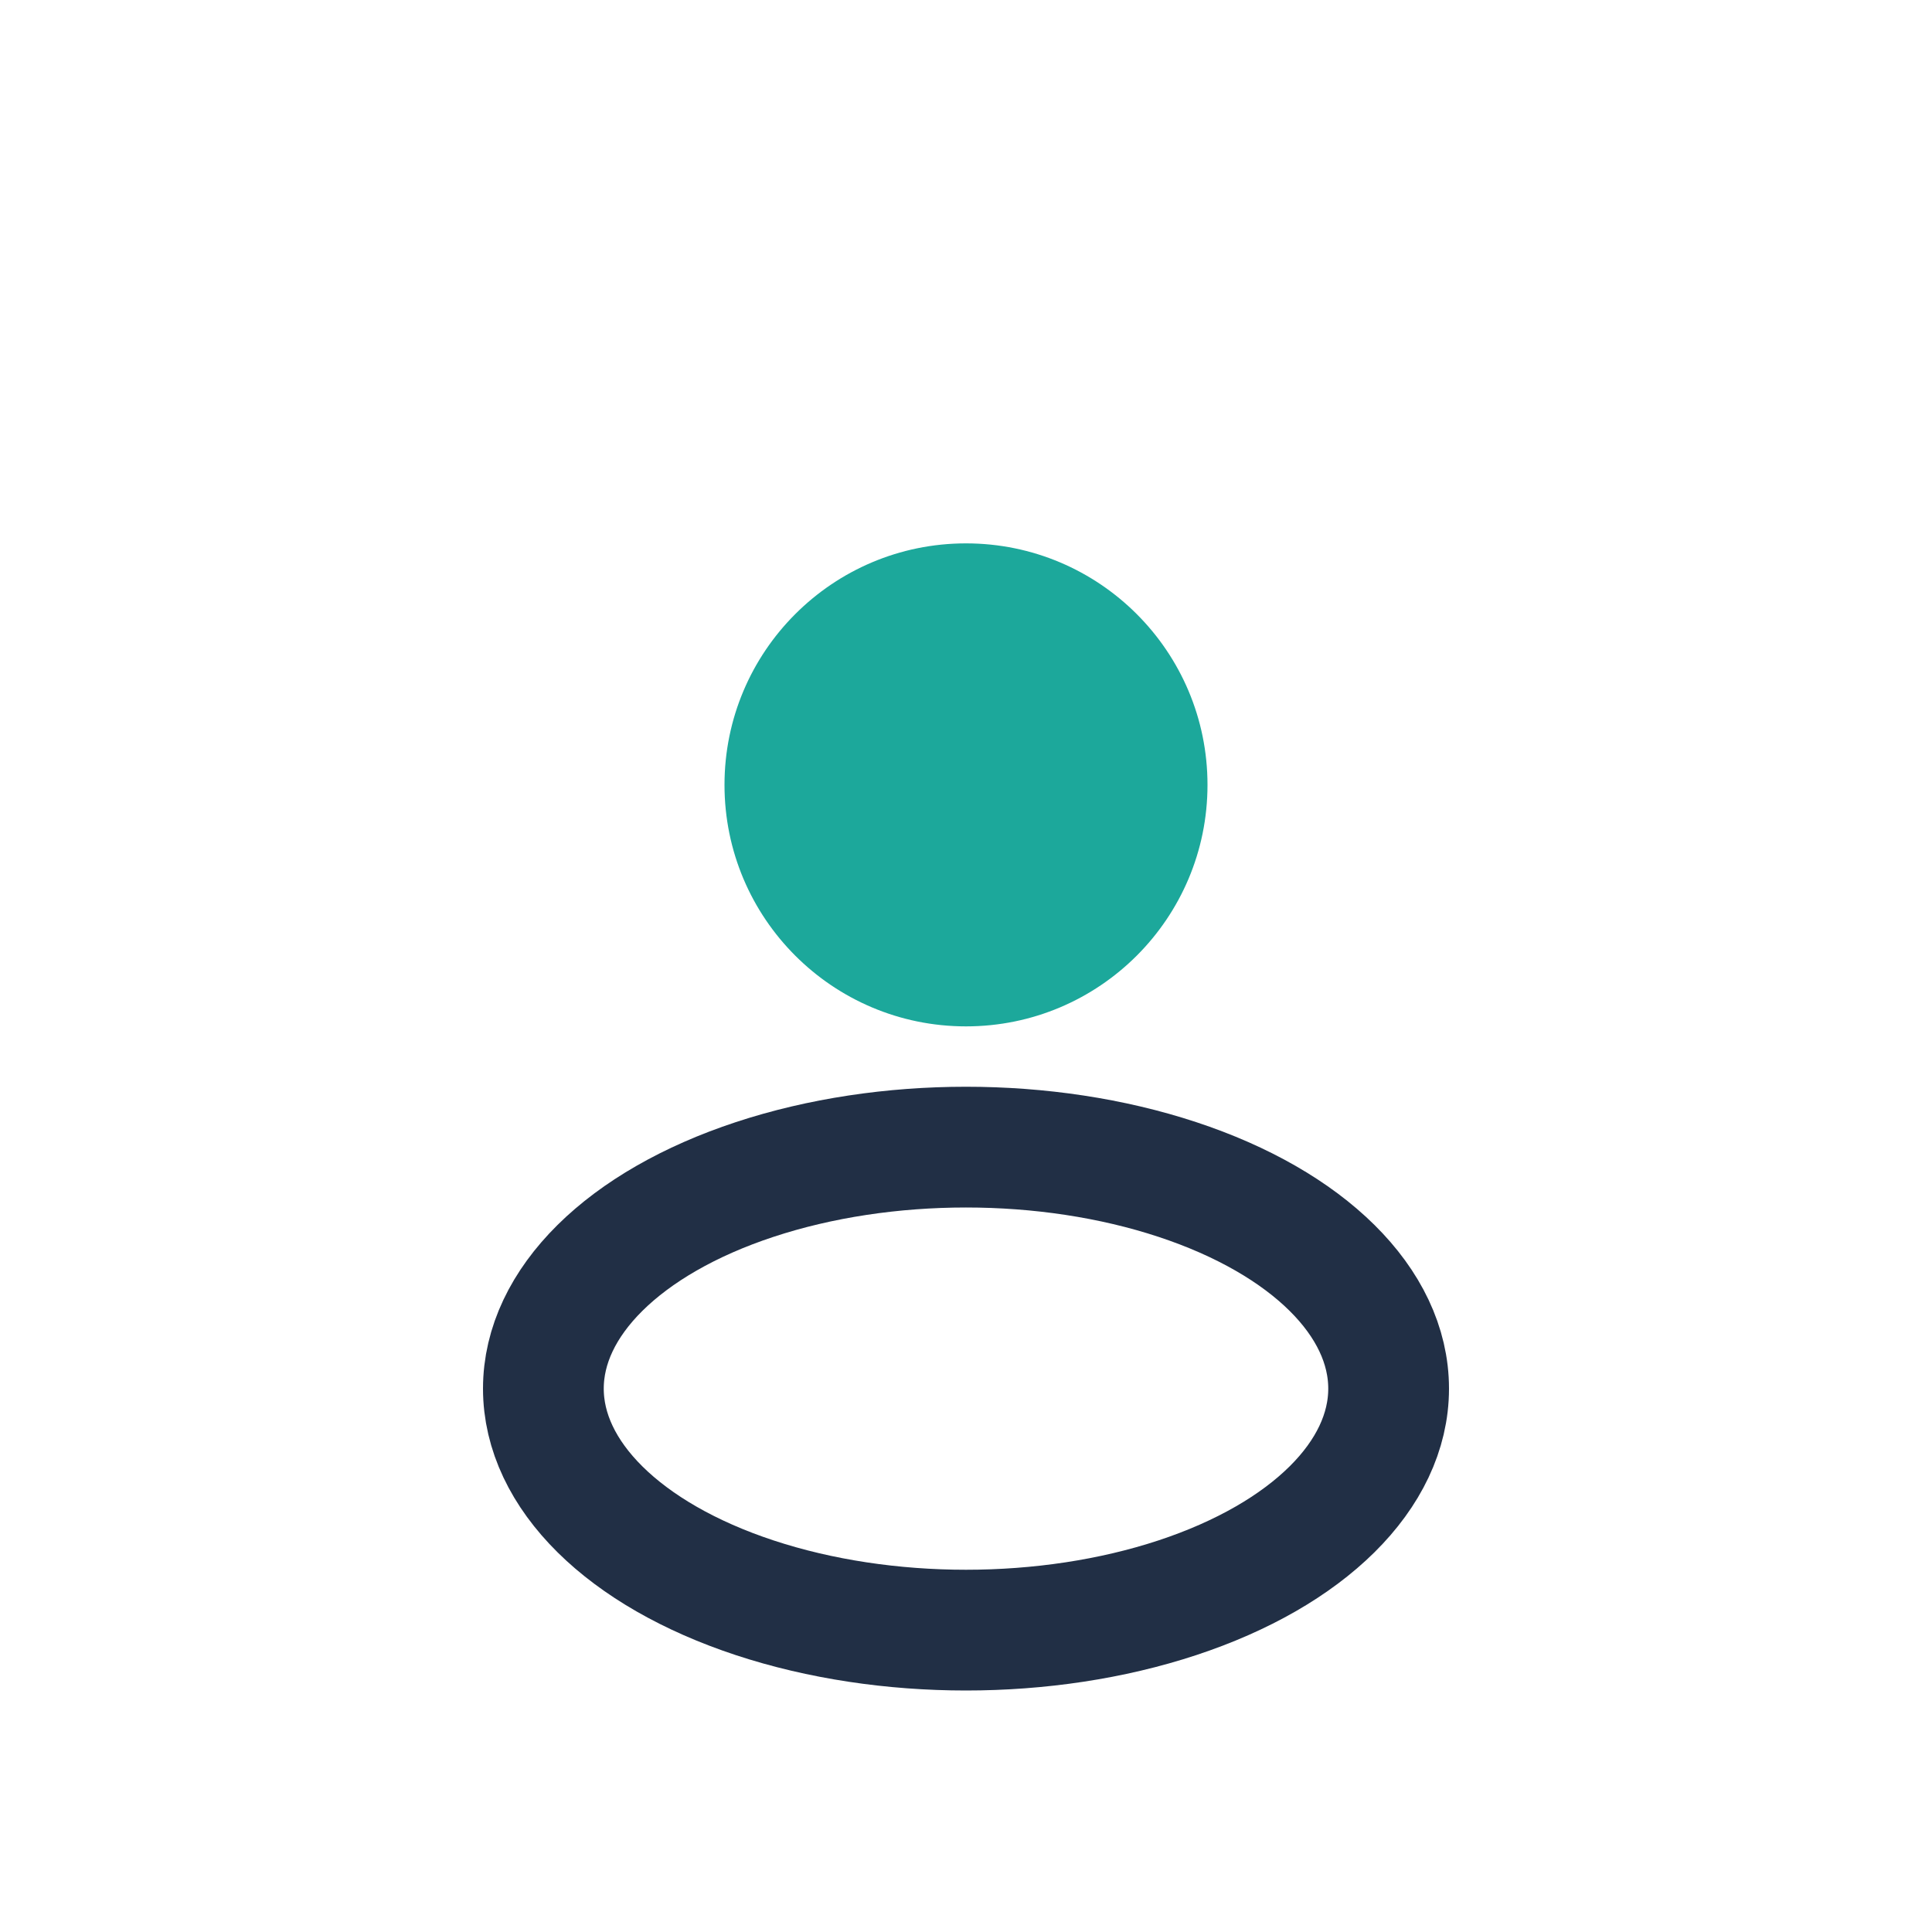
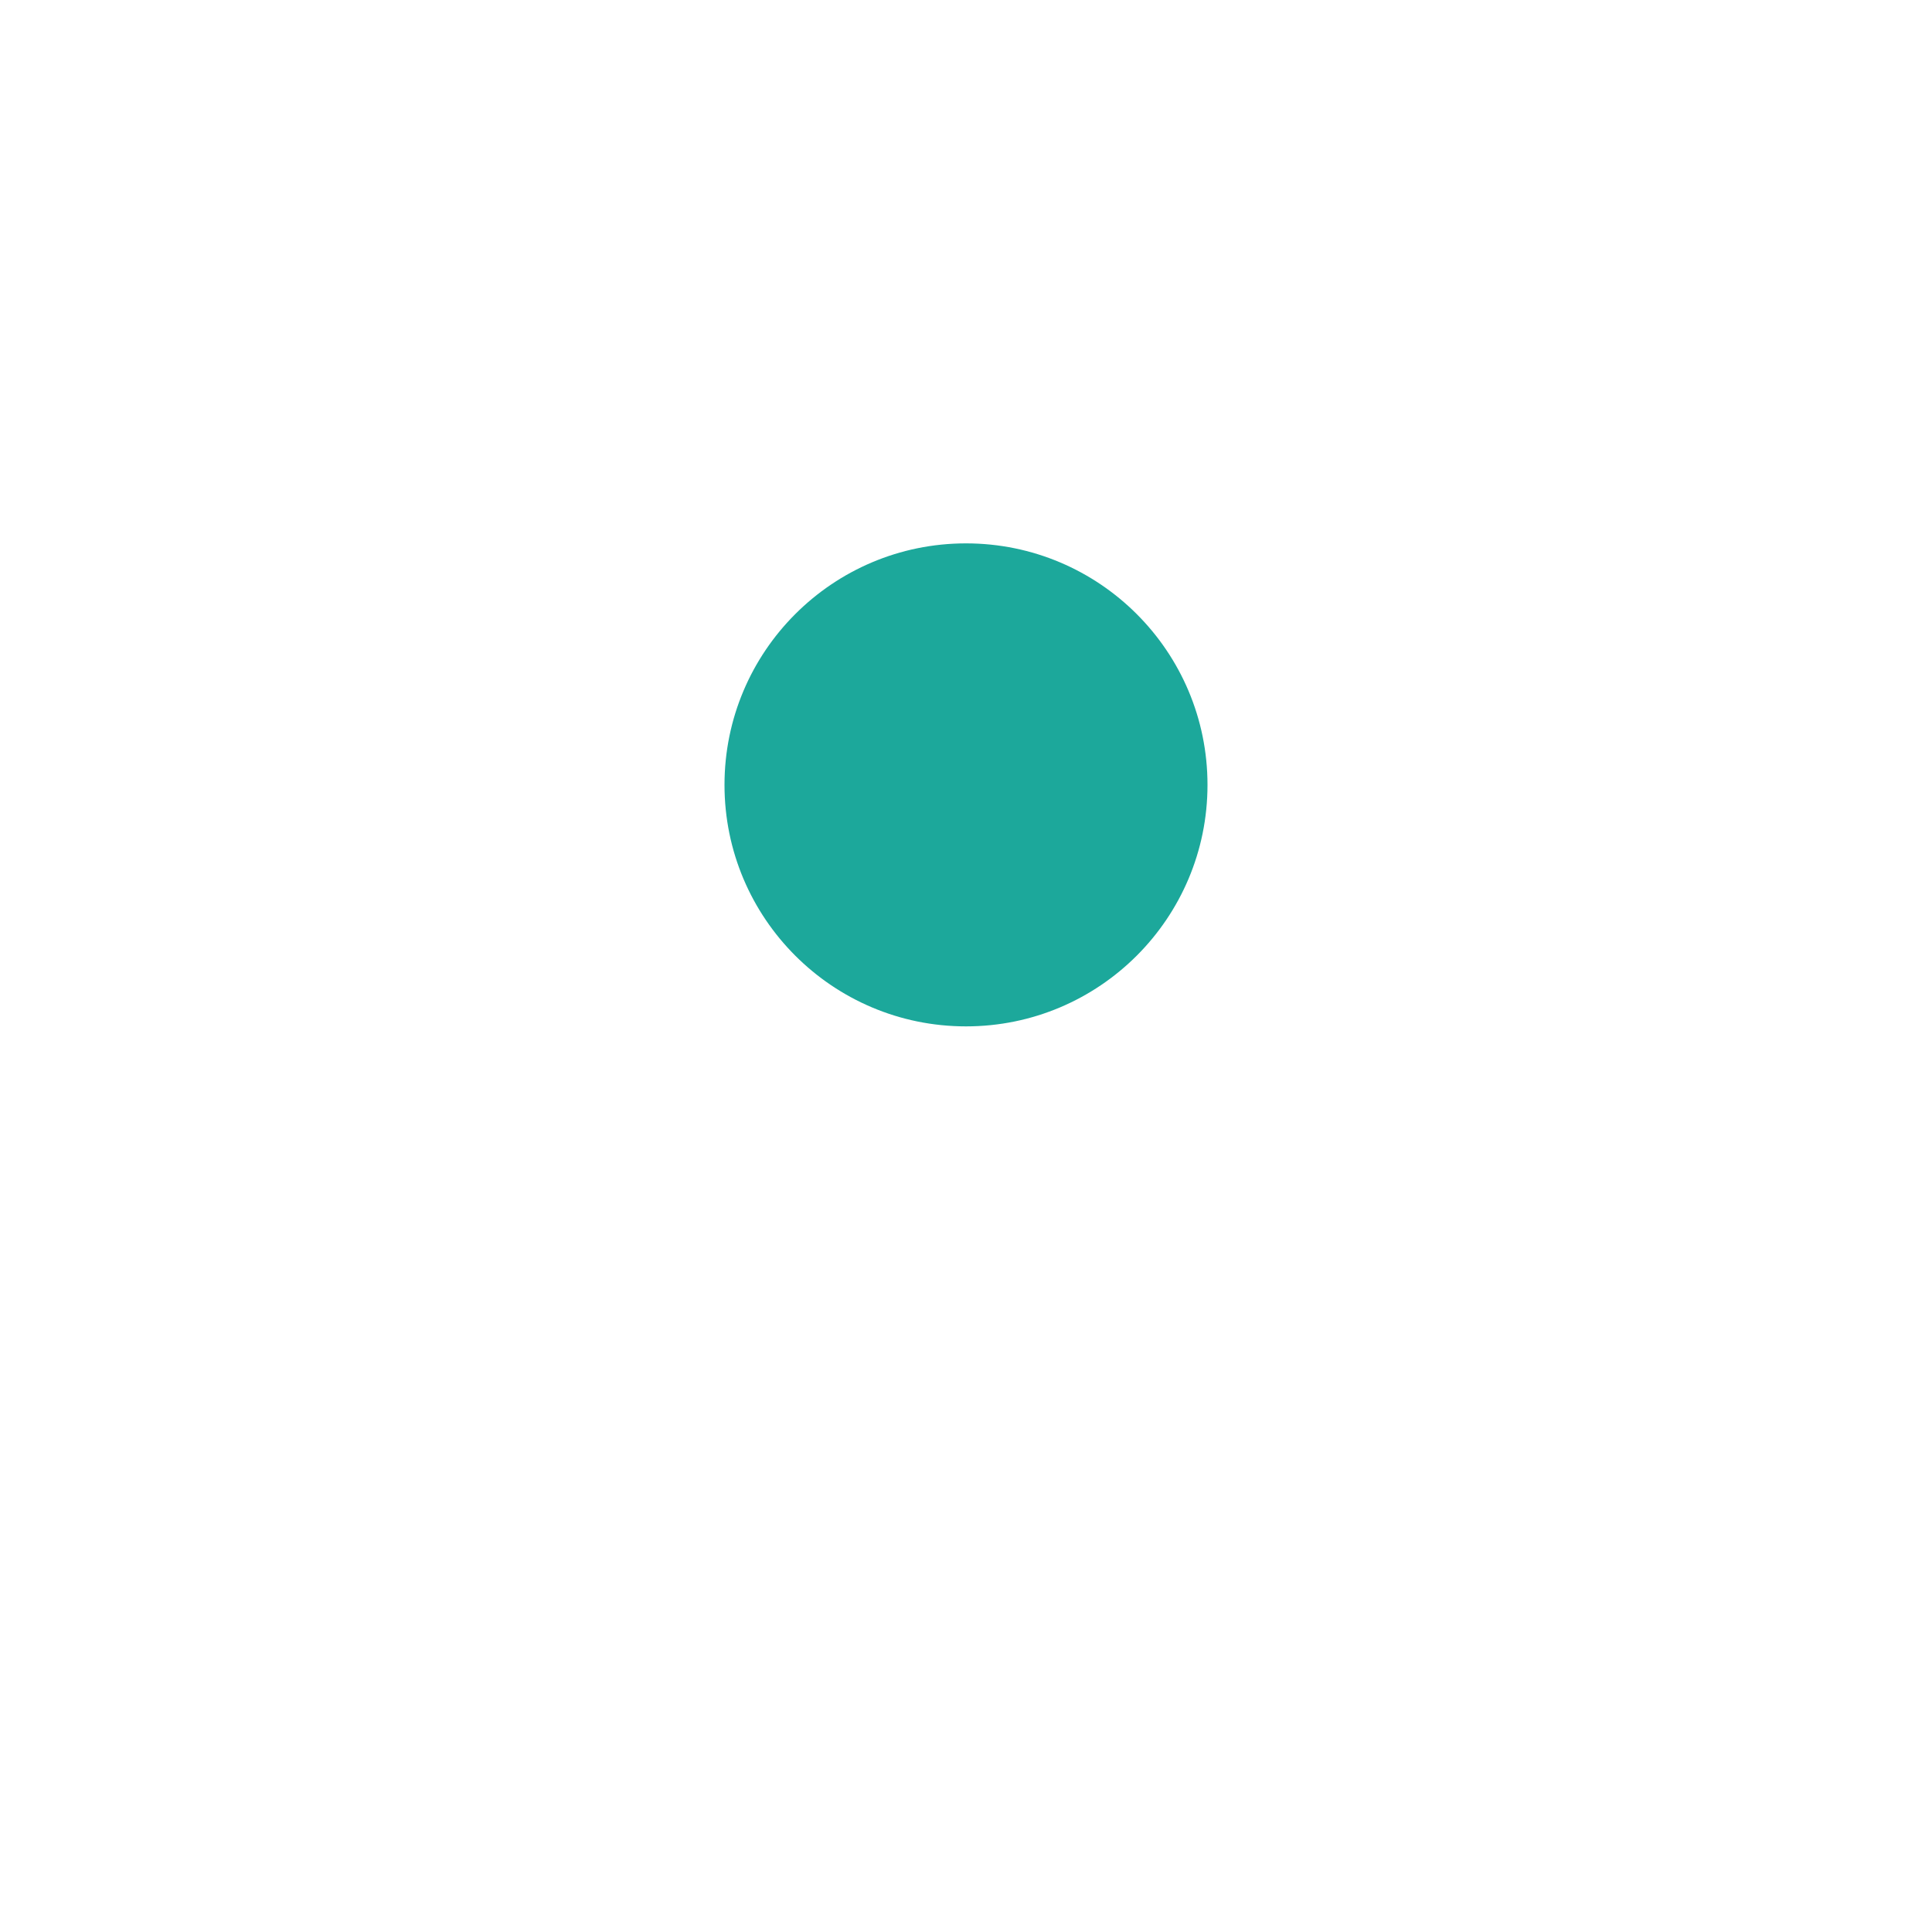
<svg xmlns="http://www.w3.org/2000/svg" width="32" height="32" viewBox="0 0 32 32">
  <circle cx="16" cy="13" r="4" fill="#1CA89B" />
-   <ellipse cx="16" cy="23" rx="7" ry="4" fill="none" stroke="#212F45" stroke-width="2" />
</svg>